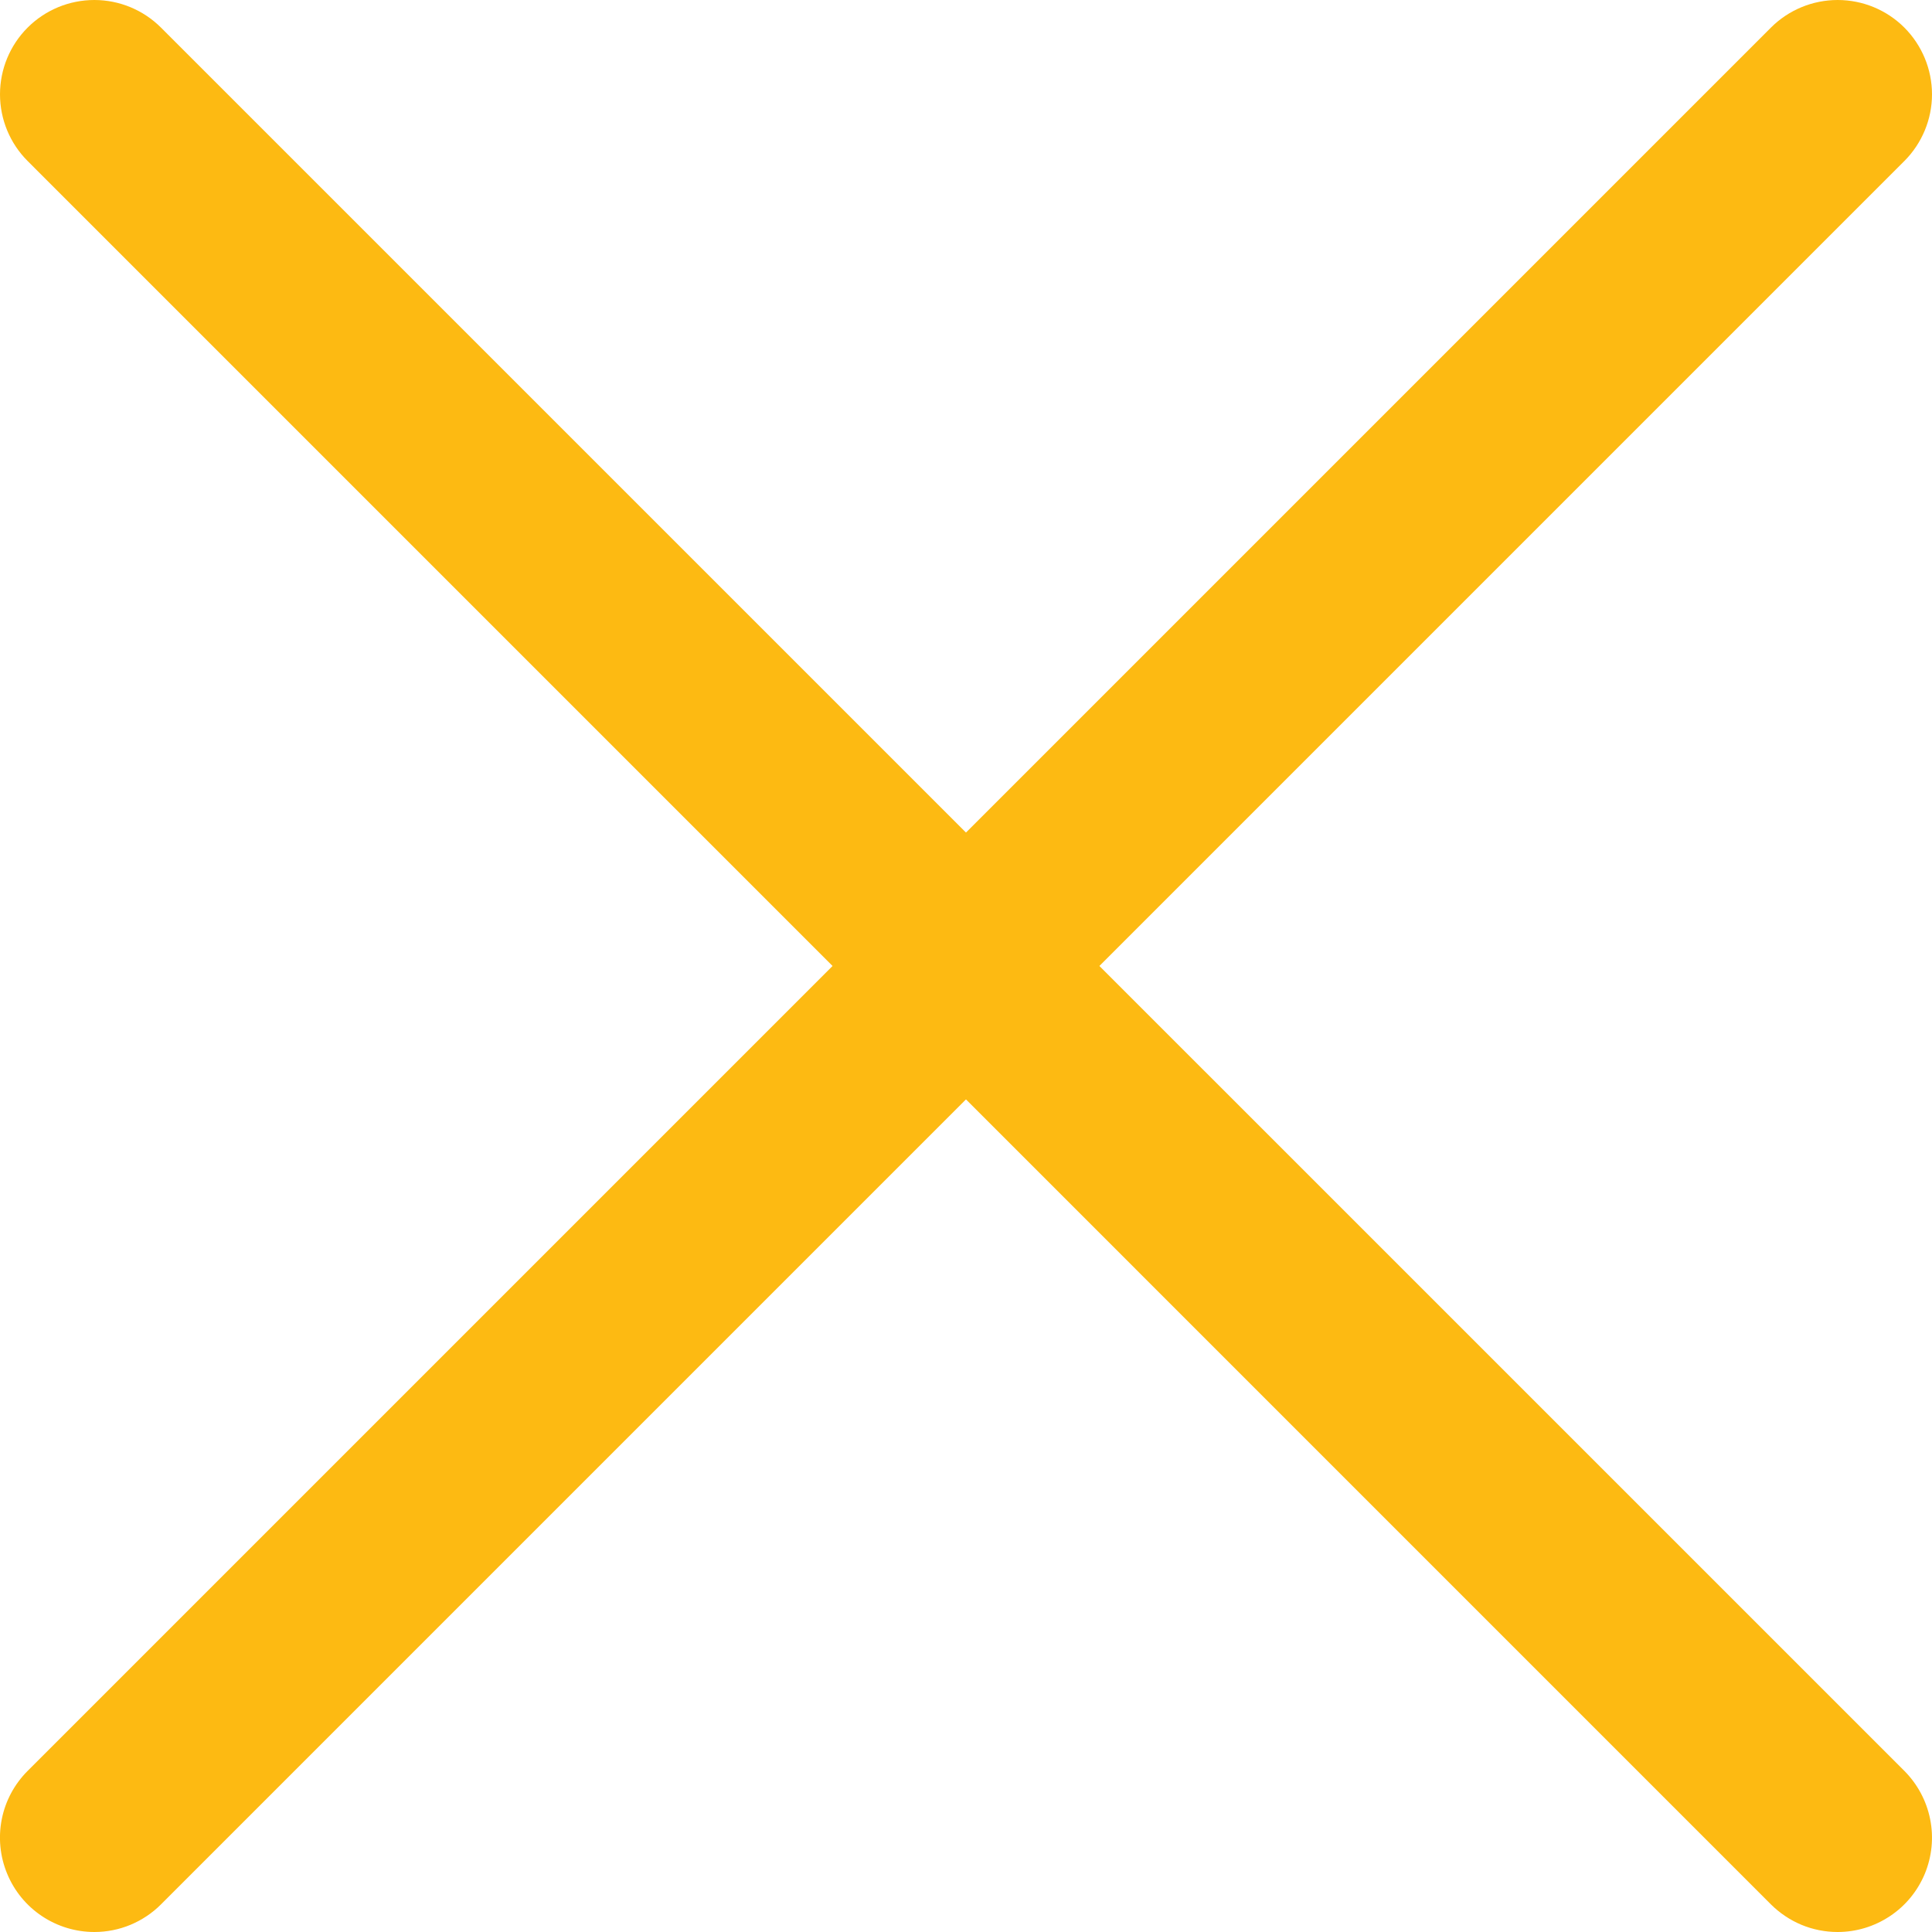
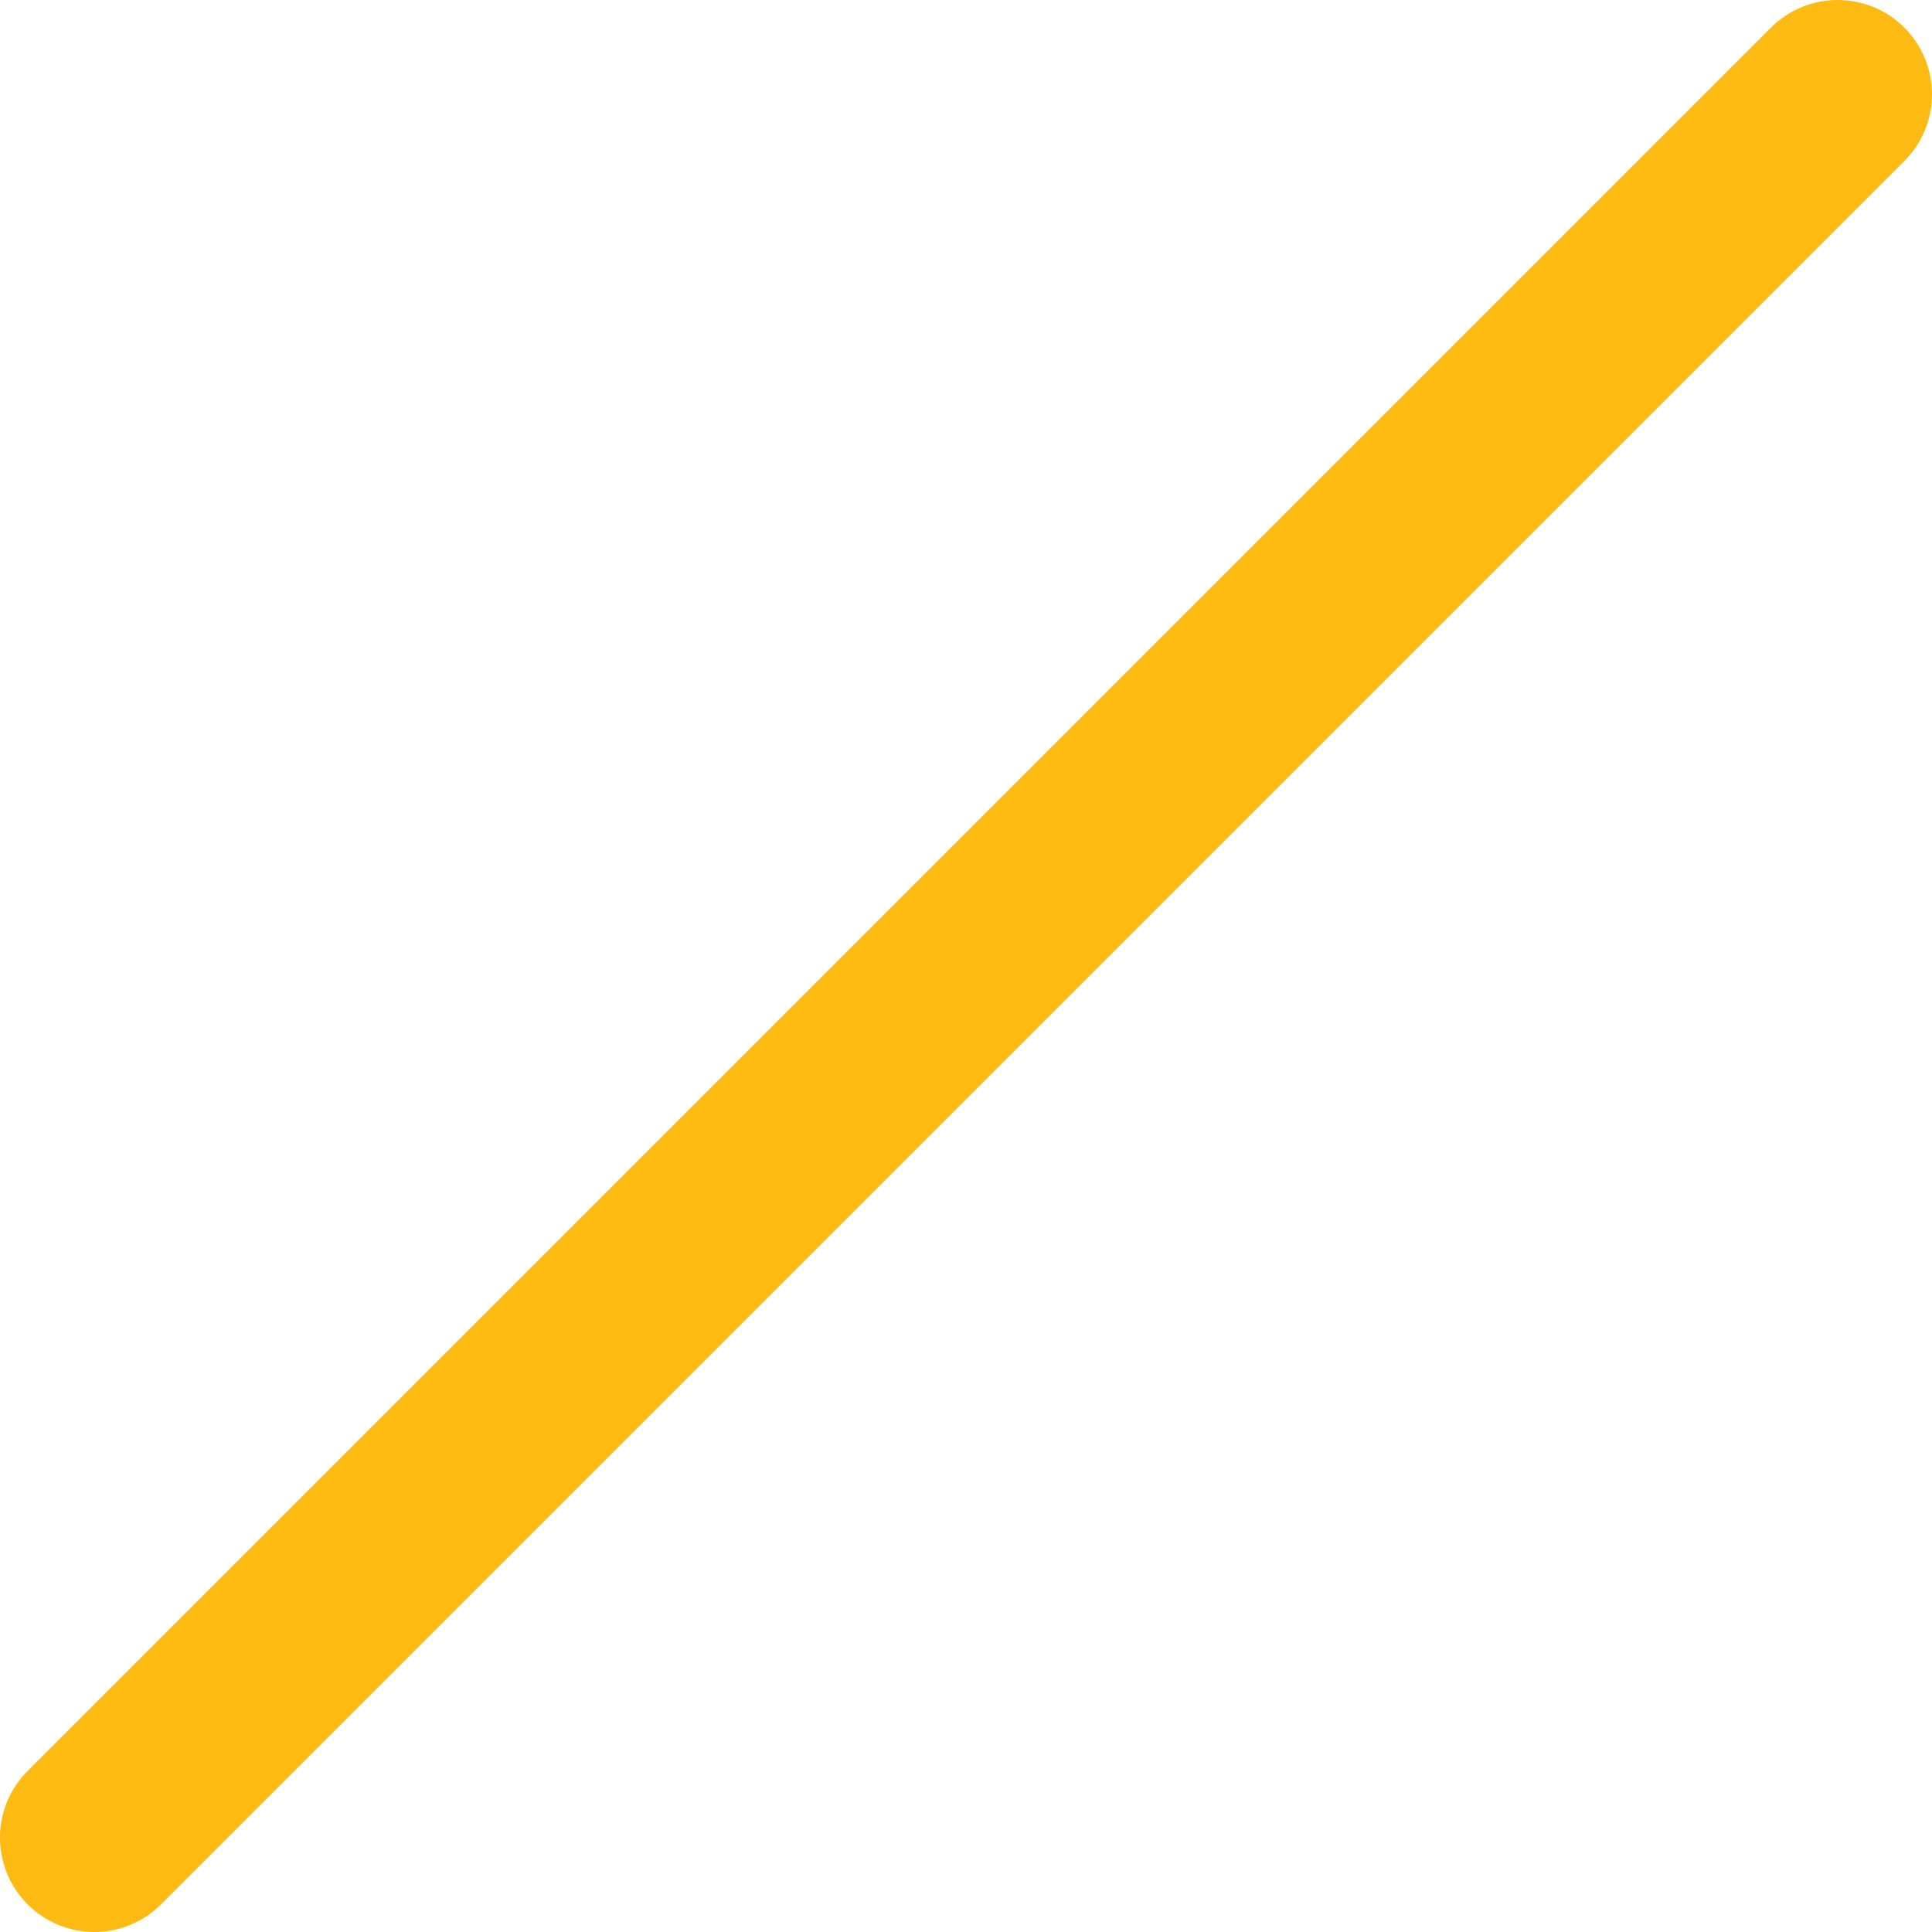
<svg xmlns="http://www.w3.org/2000/svg" width="24" height="24" viewBox="0 0 24 24" fill="none">
  <g clip-path="url(#clip0_40_2039)">
    <path d="M1.172 24C0.94 24 0.713 23.931 0.52 23.802C0.328 23.674 0.177 23.49 0.089 23.276C1.37109e-05 23.062 -0.023 22.826 0.022 22.599C0.067 22.372 0.179 22.163 0.343 21.999L21.999 0.343C22.219 0.123 22.517 -0 22.828 -0C23.139 -0 23.437 0.123 23.657 0.343C23.876 0.563 24 0.861 24 1.172C24 1.482 23.876 1.78 23.657 2L2 23.657C1.892 23.765 1.762 23.852 1.62 23.911C1.478 23.97 1.326 24 1.172 24Z" fill="#FDBA12" />
-     <path d="M22.828 24C22.674 24 22.521 23.97 22.379 23.911C22.237 23.852 22.108 23.765 21.999 23.657L0.343 2C0.123 1.78 -0 1.482 -0 1.172C-0 0.861 0.123 0.563 0.343 0.343C0.563 0.123 0.861 -0 1.172 -0C1.482 -0 1.78 0.123 2 0.343L23.657 21.999C23.82 22.163 23.932 22.372 23.977 22.599C24.023 22.826 23.999 23.062 23.911 23.276C23.822 23.49 23.672 23.674 23.479 23.802C23.286 23.931 23.06 24 22.828 24Z" fill="#FDBA12" />
  </g>
  <defs>
    <clipPath id="clip0_40_2039">
      <rect width="24" height="24" fill="white" />
    </clipPath>
  </defs>
</svg>